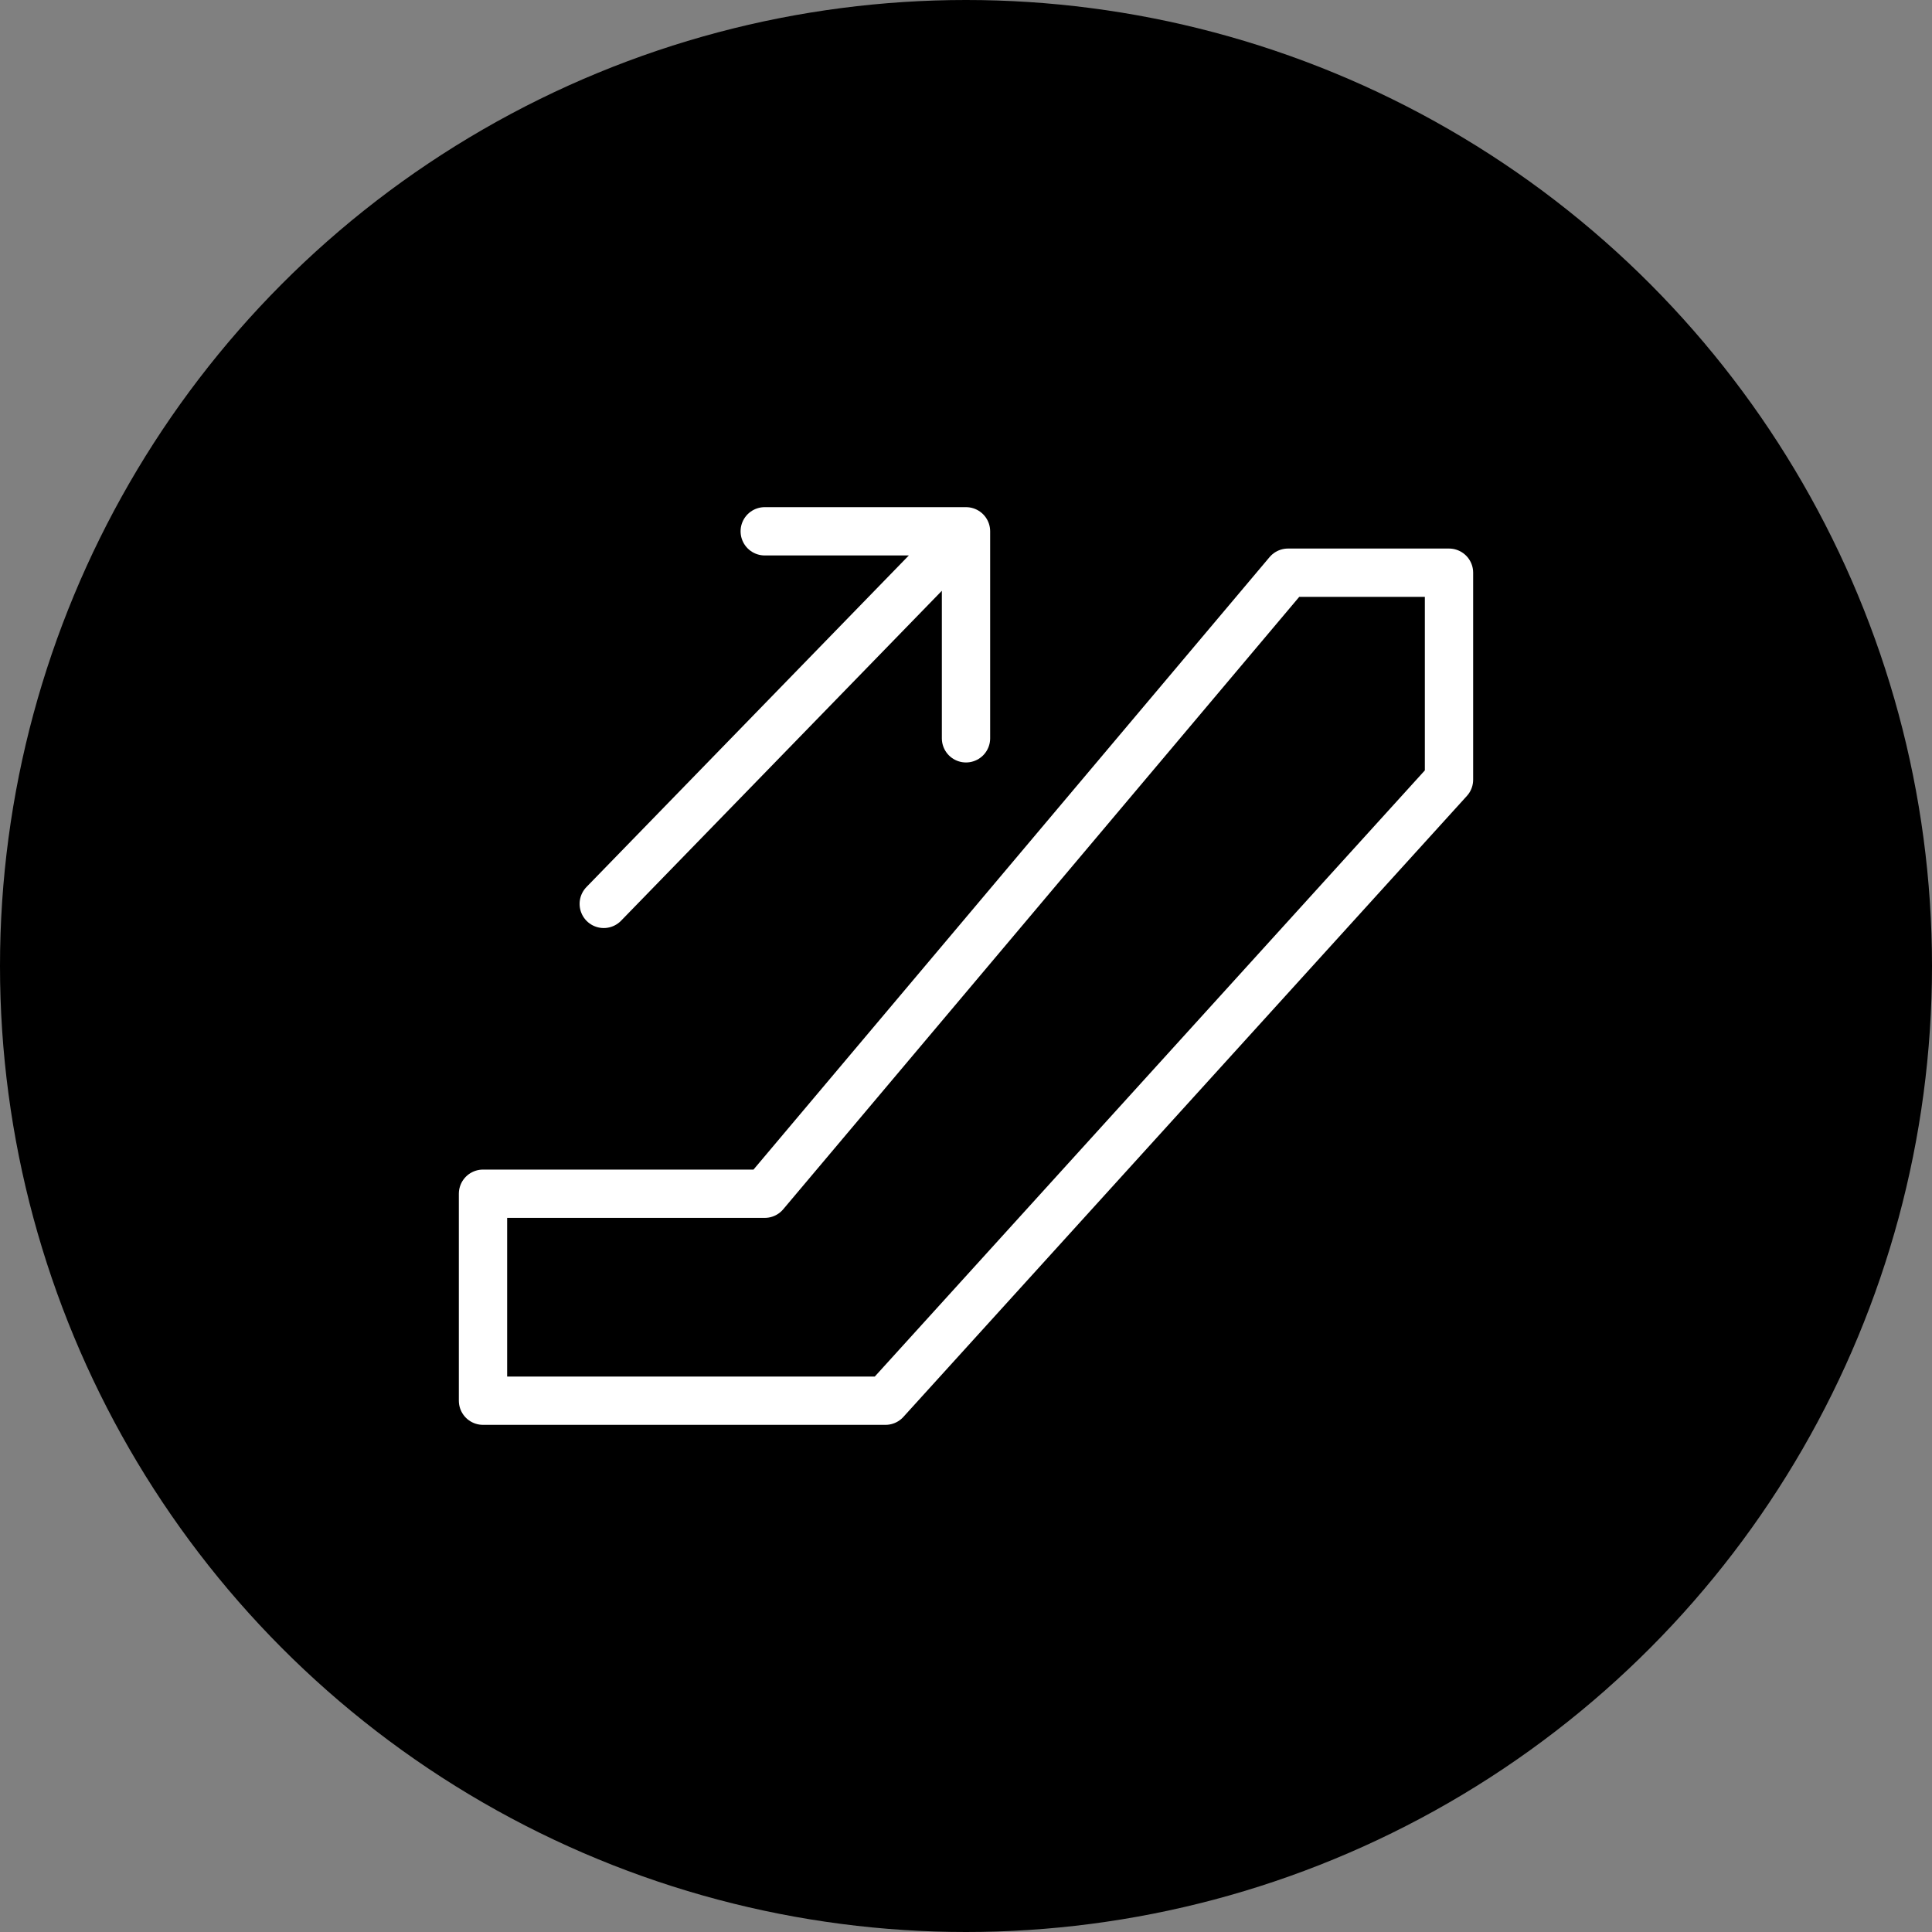
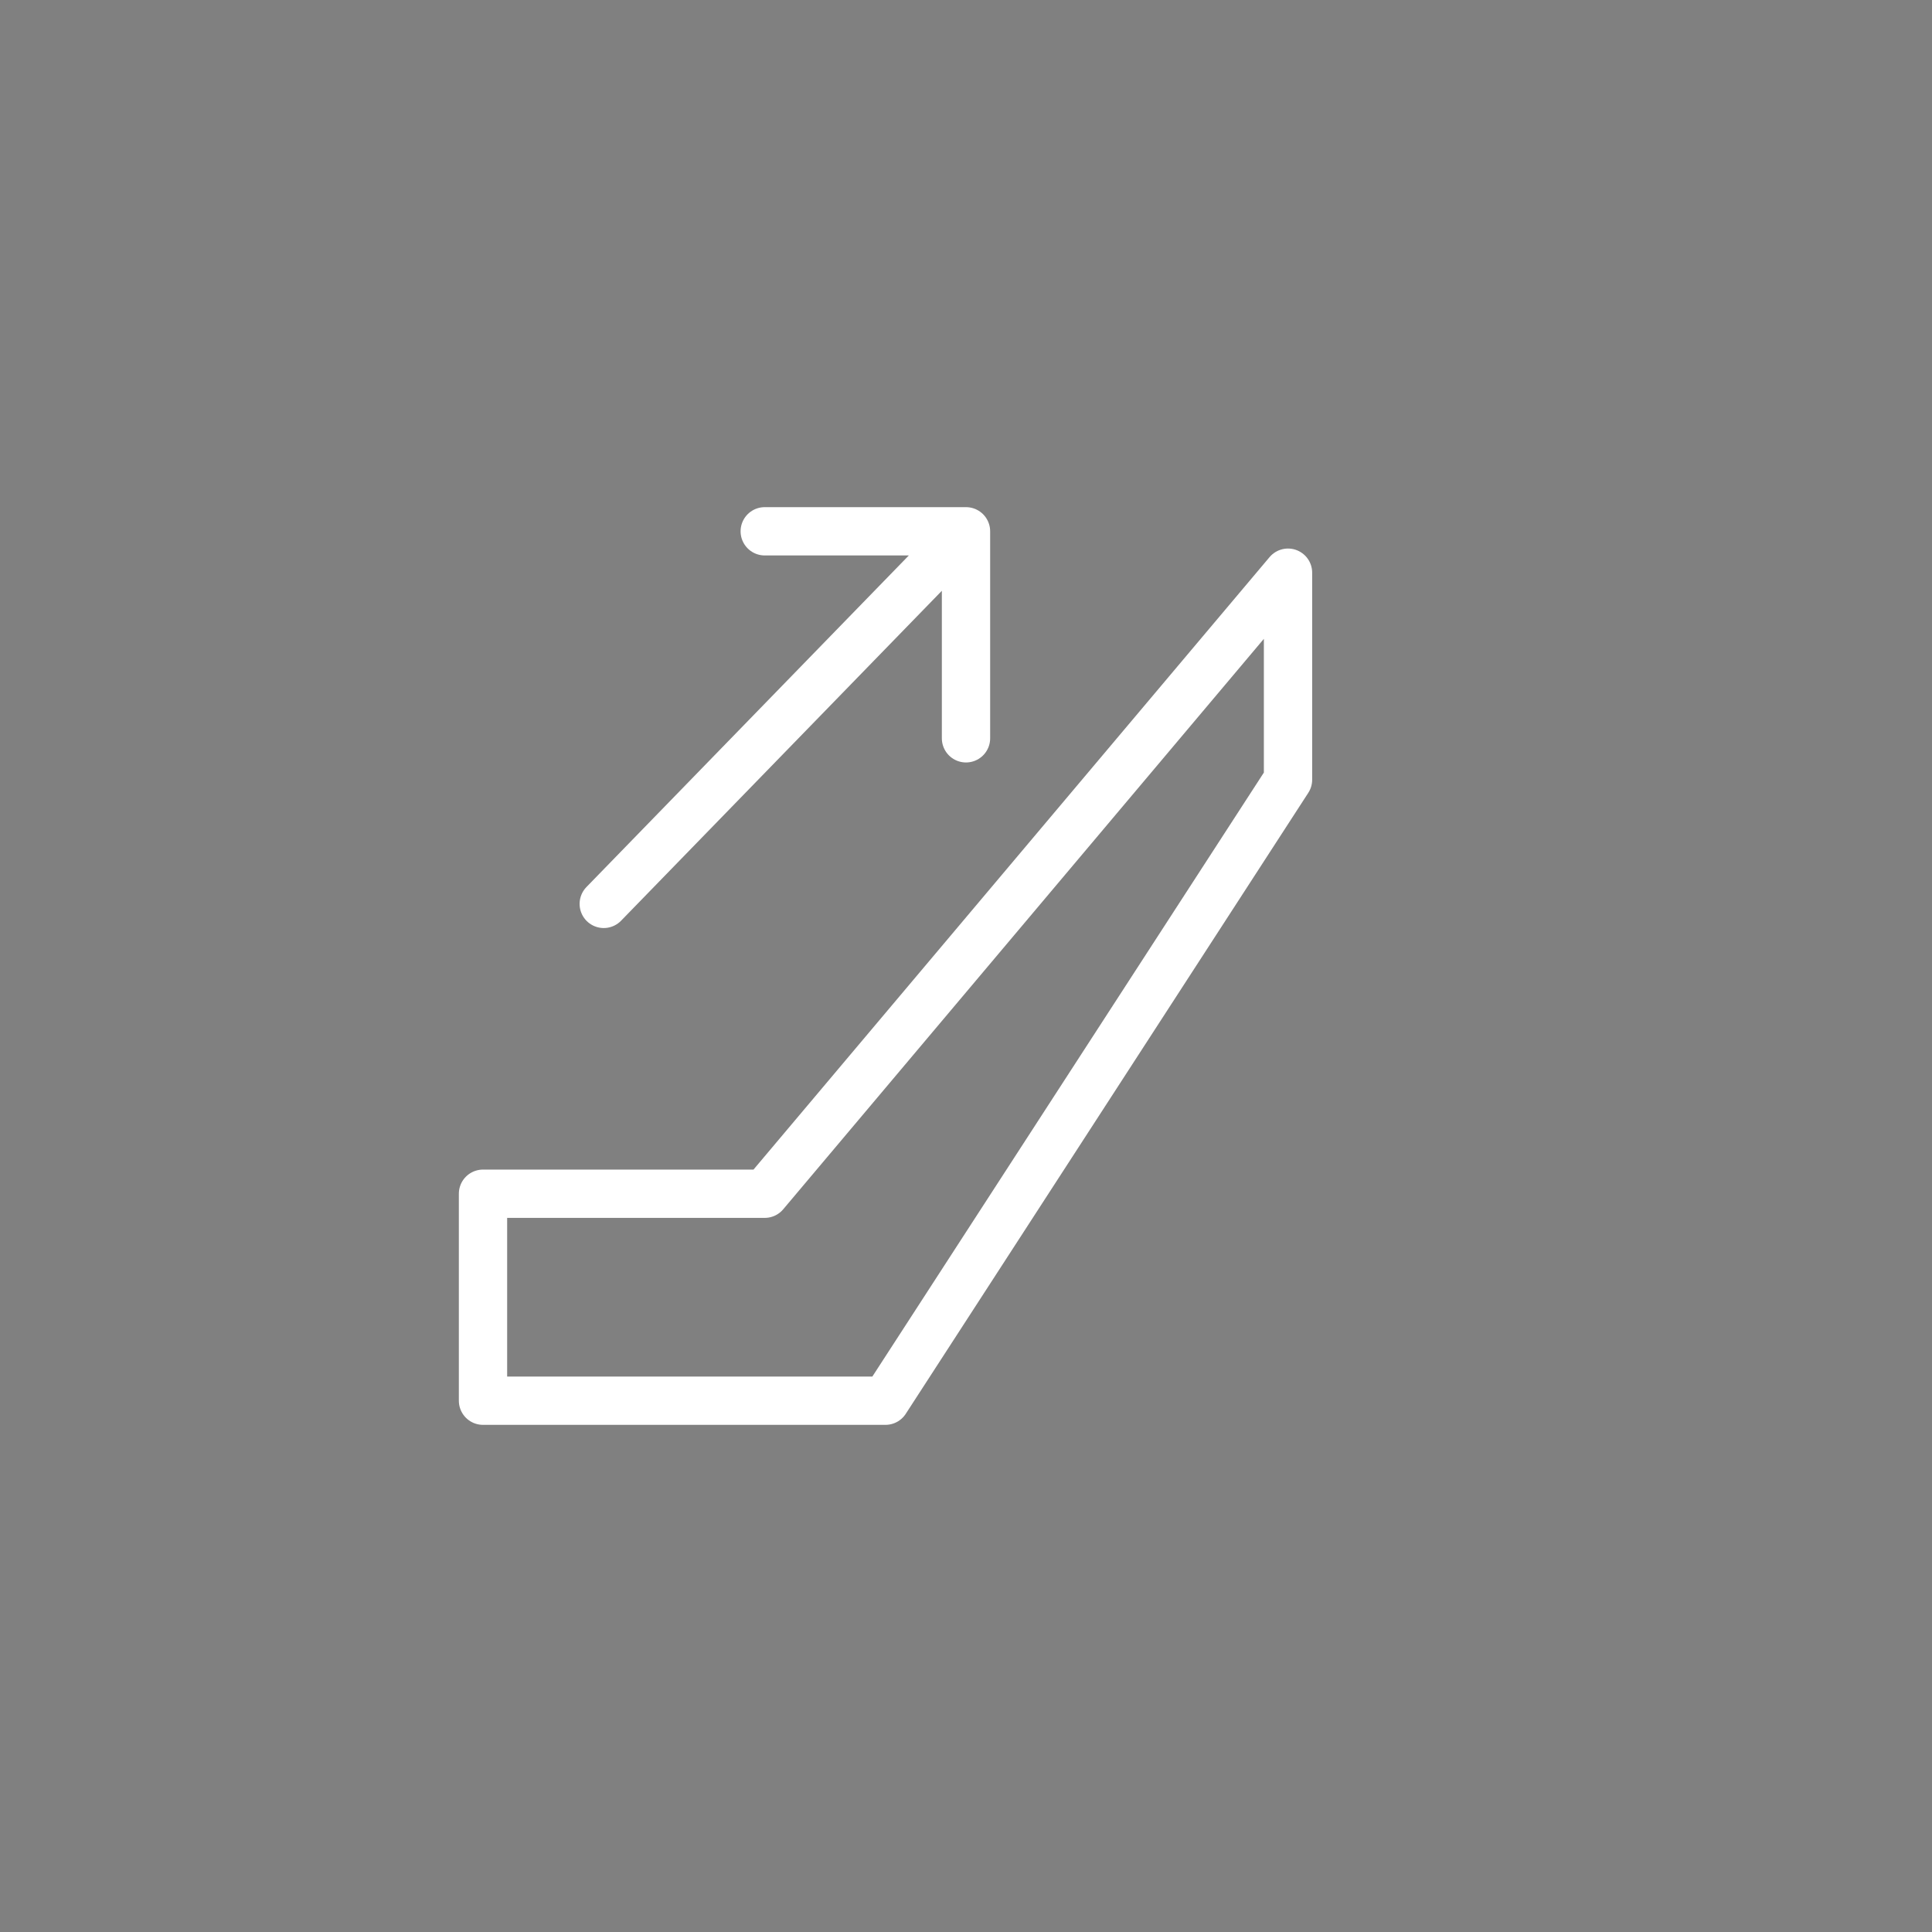
<svg xmlns="http://www.w3.org/2000/svg" width="40" height="40" fill="none">
  <rect width="100%" height="100%" fill="#808080" stroke="none" />
-   <circle cx="20" cy="20" r="20" fill="#000" />
  <path d="M12.5 18.714L20 11m0 0v4.286M20 11h-4.167" stroke="#fff" stroke-linecap="round" stroke-linejoin="round" />
-   <path d="M10 29v-4.285h5.833l10.834-12.858H30v4.286L18.333 29H10z" stroke="#fff" stroke-linejoin="round" />
+   <path d="M10 29v-4.285h5.833l10.834-12.858v4.286L18.333 29H10z" stroke="#fff" stroke-linejoin="round" />
</svg>